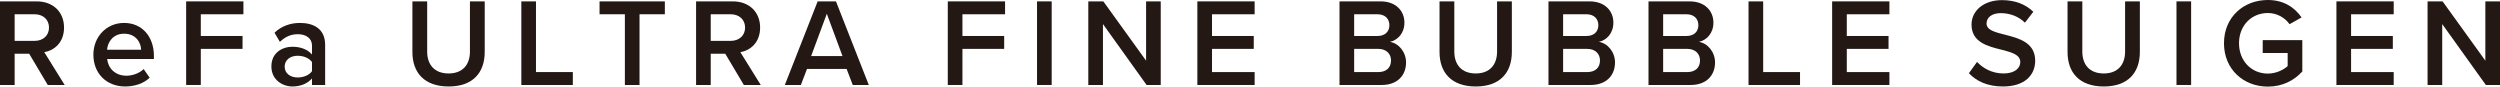
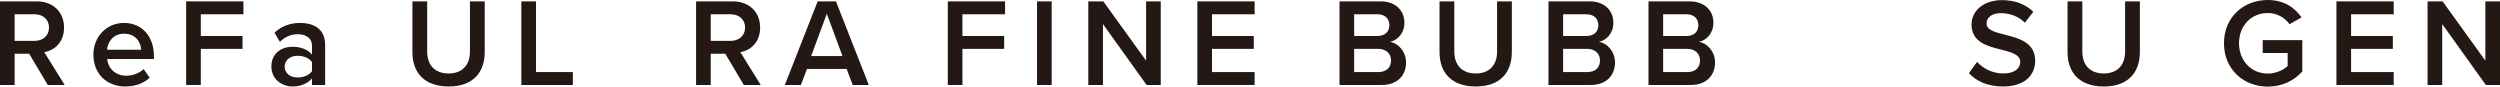
<svg xmlns="http://www.w3.org/2000/svg" id="uuid-b138df94-e0f8-432c-b9b1-164e08504442" data-name="レイヤー 1" width="800" height="27.712" viewBox="0 0 800 27.712">
  <defs>
    <style>
      .uuid-a5d9dd4d-b650-4dff-b4ed-f9046625d85b {
        fill: #231814;
      }
    </style>
  </defs>
  <path class="uuid-a5d9dd4d-b650-4dff-b4ed-f9046625d85b" d="M15.283,27.192l-5.939-9.988h-4.656v9.988H0V.441h11.752c5.295,0,8.741,3.445,8.741,8.381,0,4.776-3.126,7.34-6.333,7.861l6.534,10.509h-5.41ZM11.109,4.568h-6.421v8.509h6.421c2.649,0,4.575-1.686,4.575-4.255s-1.926-4.254-4.575-4.254Z" />
  <path class="uuid-a5d9dd4d-b650-4dff-b4ed-f9046625d85b" d="M39.71,7.34c5.818,0,9.544,4.448,9.544,10.547v1.001h-14.962c.32,2.931,2.528,5.34,6.18,5.34,1.886,0,4.133-.763,5.497-2.128l1.923,2.769c-1.923,1.842-4.771,2.804-7.861,2.804-5.819,0-10.147-4.047-10.147-10.187,0-5.617,4.087-10.146,9.825-10.146ZM34.252,15.925h10.915c-.081-2.289-1.645-5.14-5.458-5.14-3.612,0-5.257,2.771-5.458,5.14Z" />
  <path class="uuid-a5d9dd4d-b650-4dff-b4ed-f9046625d85b" d="M59.567,27.192V.441h18.327v4.127h-13.639v6.944h13.358v4.127h-13.358v11.553h-4.688Z" />
  <path class="uuid-a5d9dd4d-b650-4dff-b4ed-f9046625d85b" d="M99.84,27.192v-2.082c-1.445,1.642-3.691,2.564-6.261,2.564-3.17,0-6.735-2.122-6.735-6.416,0-4.453,3.566-6.295,6.735-6.295,2.608,0,4.856.841,6.261,2.483v-2.884c0-2.249-1.846-3.615-4.535-3.615-2.167,0-4.054.804-5.737,2.451l-1.724-2.931c2.244-2.123,5.052-3.125,8.142-3.125,4.294,0,8.06,1.803,8.06,7.019v12.833h-4.208ZM99.84,19.853c-.963-1.325-2.769-2.007-4.615-2.007-2.368,0-4.134,1.364-4.134,3.492,0,2.088,1.766,3.452,4.134,3.452,1.847,0,3.652-.682,4.615-2.007v-2.93Z" />
  <path class="uuid-a5d9dd4d-b650-4dff-b4ed-f9046625d85b" d="M131.97.441h4.728v16.045c0,4.253,2.368,7.02,6.862,7.02,4.454,0,6.822-2.767,6.822-7.02V.441h4.728v16.166c0,6.658-3.807,11.066-11.55,11.066-7.784,0-11.591-4.448-11.591-11.026V.441Z" />
  <path class="uuid-a5d9dd4d-b650-4dff-b4ed-f9046625d85b" d="M166.828,27.192V.441h4.688v22.623h11.793v4.127h-16.481Z" />
-   <path class="uuid-a5d9dd4d-b650-4dff-b4ed-f9046625d85b" d="M199.961,27.192V4.568h-8.103V.441h20.894v4.127h-8.103v22.623h-4.688Z" />
  <path class="uuid-a5d9dd4d-b650-4dff-b4ed-f9046625d85b" d="M238.029,27.192l-5.939-9.988h-4.656v9.988h-4.688V.441h11.752c5.295,0,8.741,3.445,8.741,8.381,0,4.776-3.126,7.34-6.333,7.861l6.534,10.509h-5.41ZM233.855,4.568h-6.421v8.509h6.421c2.649,0,4.575-1.686,4.575-4.255s-1.926-4.254-4.575-4.254Z" />
  <path class="uuid-a5d9dd4d-b650-4dff-b4ed-f9046625d85b" d="M272.882,27.192l-1.966-5.135h-12.674l-1.964,5.135h-5.134L261.653.441h5.855l10.508,26.75h-5.133ZM264.58,4.407l-5.013,13.524h10.026l-5.013-13.524Z" />
  <path class="uuid-a5d9dd4d-b650-4dff-b4ed-f9046625d85b" d="M303.291,27.192V.441h18.327v4.127h-13.639v6.944h13.358v4.127h-13.358v11.553h-4.688Z" />
  <path class="uuid-a5d9dd4d-b650-4dff-b4ed-f9046625d85b" d="M331.851,27.192V.441h4.688v26.75h-4.688Z" />
  <path class="uuid-a5d9dd4d-b650-4dff-b4ed-f9046625d85b" d="M366.909,27.192l-13.964-19.492v19.492h-4.688V.441h4.809l13.683,18.97V.441h4.688v26.75h-4.528Z" />
  <path class="uuid-a5d9dd4d-b650-4dff-b4ed-f9046625d85b" d="M383.155,27.192V.441h18.327v4.127h-13.639v6.944h13.358v4.127h-13.358v7.426h13.639v4.127h-18.327Z" />
  <path class="uuid-a5d9dd4d-b650-4dff-b4ed-f9046625d85b" d="M428.642,27.192V.441h13.156c4.892,0,7.617,3.045,7.617,6.816,0,3.372-2.164,5.617-4.648,6.137,2.846.441,5.17,3.288,5.17,6.579,0,4.133-2.765,7.218-7.778,7.218h-13.517ZM433.33,11.512h7.505c2.408,0,3.772-1.445,3.772-3.452s-1.364-3.492-3.772-3.492h-7.505v6.944ZM433.33,23.065h7.706c2.568,0,4.092-1.404,4.092-3.733,0-2.007-1.404-3.693-4.092-3.693h-7.706v7.426Z" />
  <path class="uuid-a5d9dd4d-b650-4dff-b4ed-f9046625d85b" d="M460.652.441h4.728v16.045c0,4.253,2.368,7.02,6.862,7.02,4.454,0,6.822-2.767,6.822-7.02V.441h4.728v16.166c0,6.658-3.807,11.066-11.55,11.066-7.784,0-11.591-4.448-11.591-11.026V.441Z" />
  <path class="uuid-a5d9dd4d-b650-4dff-b4ed-f9046625d85b" d="M495.51,27.192V.441h13.156c4.892,0,7.617,3.045,7.617,6.816,0,3.372-2.164,5.617-4.648,6.137,2.846.441,5.17,3.288,5.17,6.579,0,4.133-2.765,7.218-7.778,7.218h-13.517ZM500.198,11.512h7.505c2.408,0,3.772-1.445,3.772-3.452s-1.364-3.492-3.772-3.492h-7.505v6.944ZM500.198,23.065h7.706c2.568,0,4.092-1.404,4.092-3.733,0-2.007-1.404-3.693-4.092-3.693h-7.706v7.426Z" />
  <path class="uuid-a5d9dd4d-b650-4dff-b4ed-f9046625d85b" d="M527.52,27.192V.441h13.156c4.892,0,7.617,3.045,7.617,6.816,0,3.372-2.164,5.617-4.648,6.137,2.846.441,5.17,3.288,5.17,6.579,0,4.133-2.765,7.218-7.778,7.218h-13.517ZM532.208,11.512h7.505c2.408,0,3.772-1.445,3.772-3.452s-1.364-3.492-3.772-3.492h-7.505v6.944ZM532.208,23.065h7.706c2.568,0,4.092-1.404,4.092-3.733,0-2.007-1.404-3.693-4.092-3.693h-7.706v7.426Z" />
-   <path class="uuid-a5d9dd4d-b650-4dff-b4ed-f9046625d85b" d="M559.53,27.192V.441h4.688v22.623h11.793v4.127h-16.481Z" />
-   <path class="uuid-a5d9dd4d-b650-4dff-b4ed-f9046625d85b" d="M586.285,27.192V.441h18.327v4.127h-13.639v6.944h13.358v4.127h-13.358v7.426h13.639v4.127h-18.327Z" />
  <path class="uuid-a5d9dd4d-b650-4dff-b4ed-f9046625d85b" d="M632.653,19.815c1.843,1.967,4.732,3.691,8.464,3.691,3.853,0,5.378-1.886,5.378-3.651,0-2.407-2.85-3.129-6.101-3.973-4.375-1.083-9.504-2.366-9.504-8.025,0-4.412,3.887-7.817,9.745-7.817,4.174,0,7.542,1.322,10.027,3.726l-2.686,3.49c-2.084-2.087-4.933-3.05-7.742-3.05-2.77,0-4.535,1.324-4.535,3.331,0,2.087,2.728,2.769,5.899,3.57,4.415,1.123,9.664,2.487,9.664,8.306,0,4.453-3.125,8.26-10.346,8.26-4.936,0-8.503-1.724-10.868-4.248l2.605-3.611Z" />
  <path class="uuid-a5d9dd4d-b650-4dff-b4ed-f9046625d85b" d="M661.616.441h4.728v16.045c0,4.253,2.368,7.02,6.862,7.02,4.454,0,6.822-2.767,6.822-7.02V.441h4.728v16.166c0,6.658-3.807,11.066-11.55,11.066-7.784,0-11.591-4.448-11.591-11.026V.441Z" />
-   <path class="uuid-a5d9dd4d-b650-4dff-b4ed-f9046625d85b" d="M696.474,27.192V.441h4.688v26.75h-4.688Z" />
  <path class="uuid-a5d9dd4d-b650-4dff-b4ed-f9046625d85b" d="M725.713,0c5.217,0,8.625,2.484,10.789,5.572l-3.847,2.167c-1.403-2.007-3.932-3.573-6.942-3.573-5.296,0-9.229,4.054-9.229,9.671s3.932,9.709,9.229,9.709c2.729,0,5.136-1.285,6.34-2.409v-4.174h-7.984v-4.127h12.672v10.028c-2.644,2.925-6.374,4.848-11.028,4.848-7.744,0-14.037-5.491-14.037-13.875s6.293-13.837,14.037-13.837Z" />
  <path class="uuid-a5d9dd4d-b650-4dff-b4ed-f9046625d85b" d="M747.658,27.192V.441h18.327v4.127h-13.639v6.944h13.358v4.127h-13.358v7.426h13.639v4.127h-18.327Z" />
  <path class="uuid-a5d9dd4d-b650-4dff-b4ed-f9046625d85b" d="M795.472,27.192l-13.964-19.492v19.492h-4.688V.441h4.809l13.683,18.97V.441h4.688v26.75h-4.528Z" />
</svg>